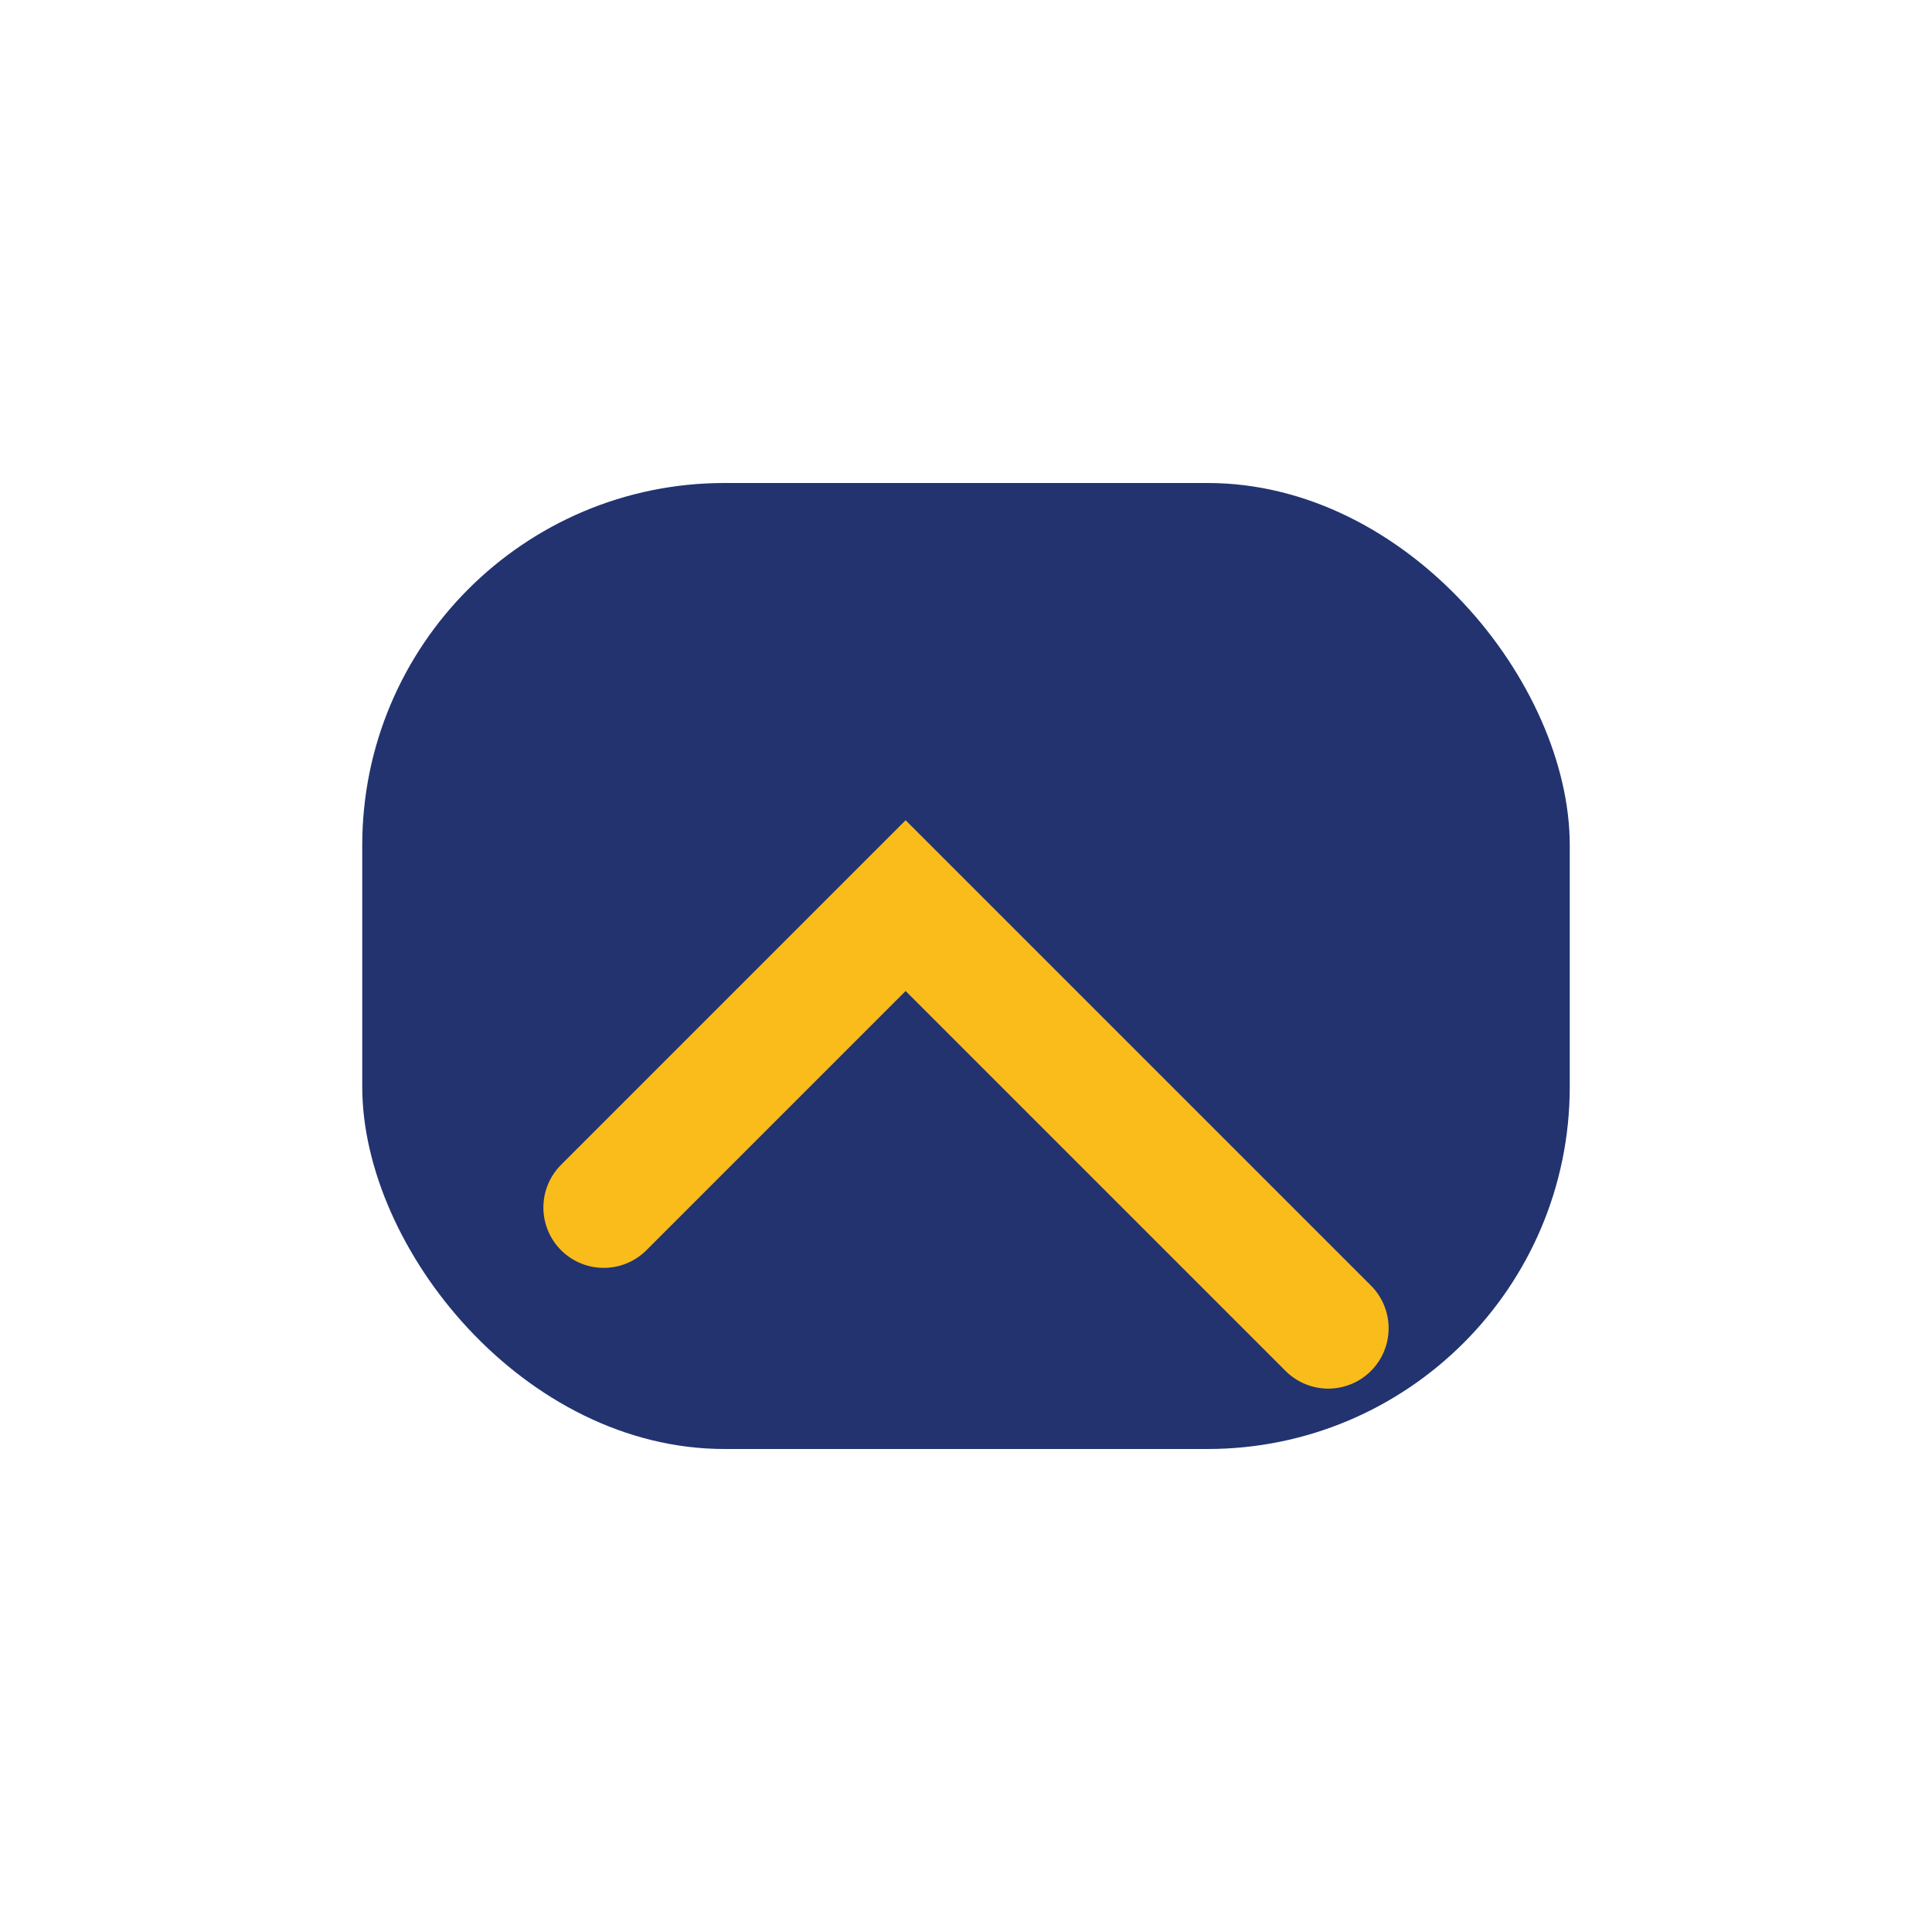
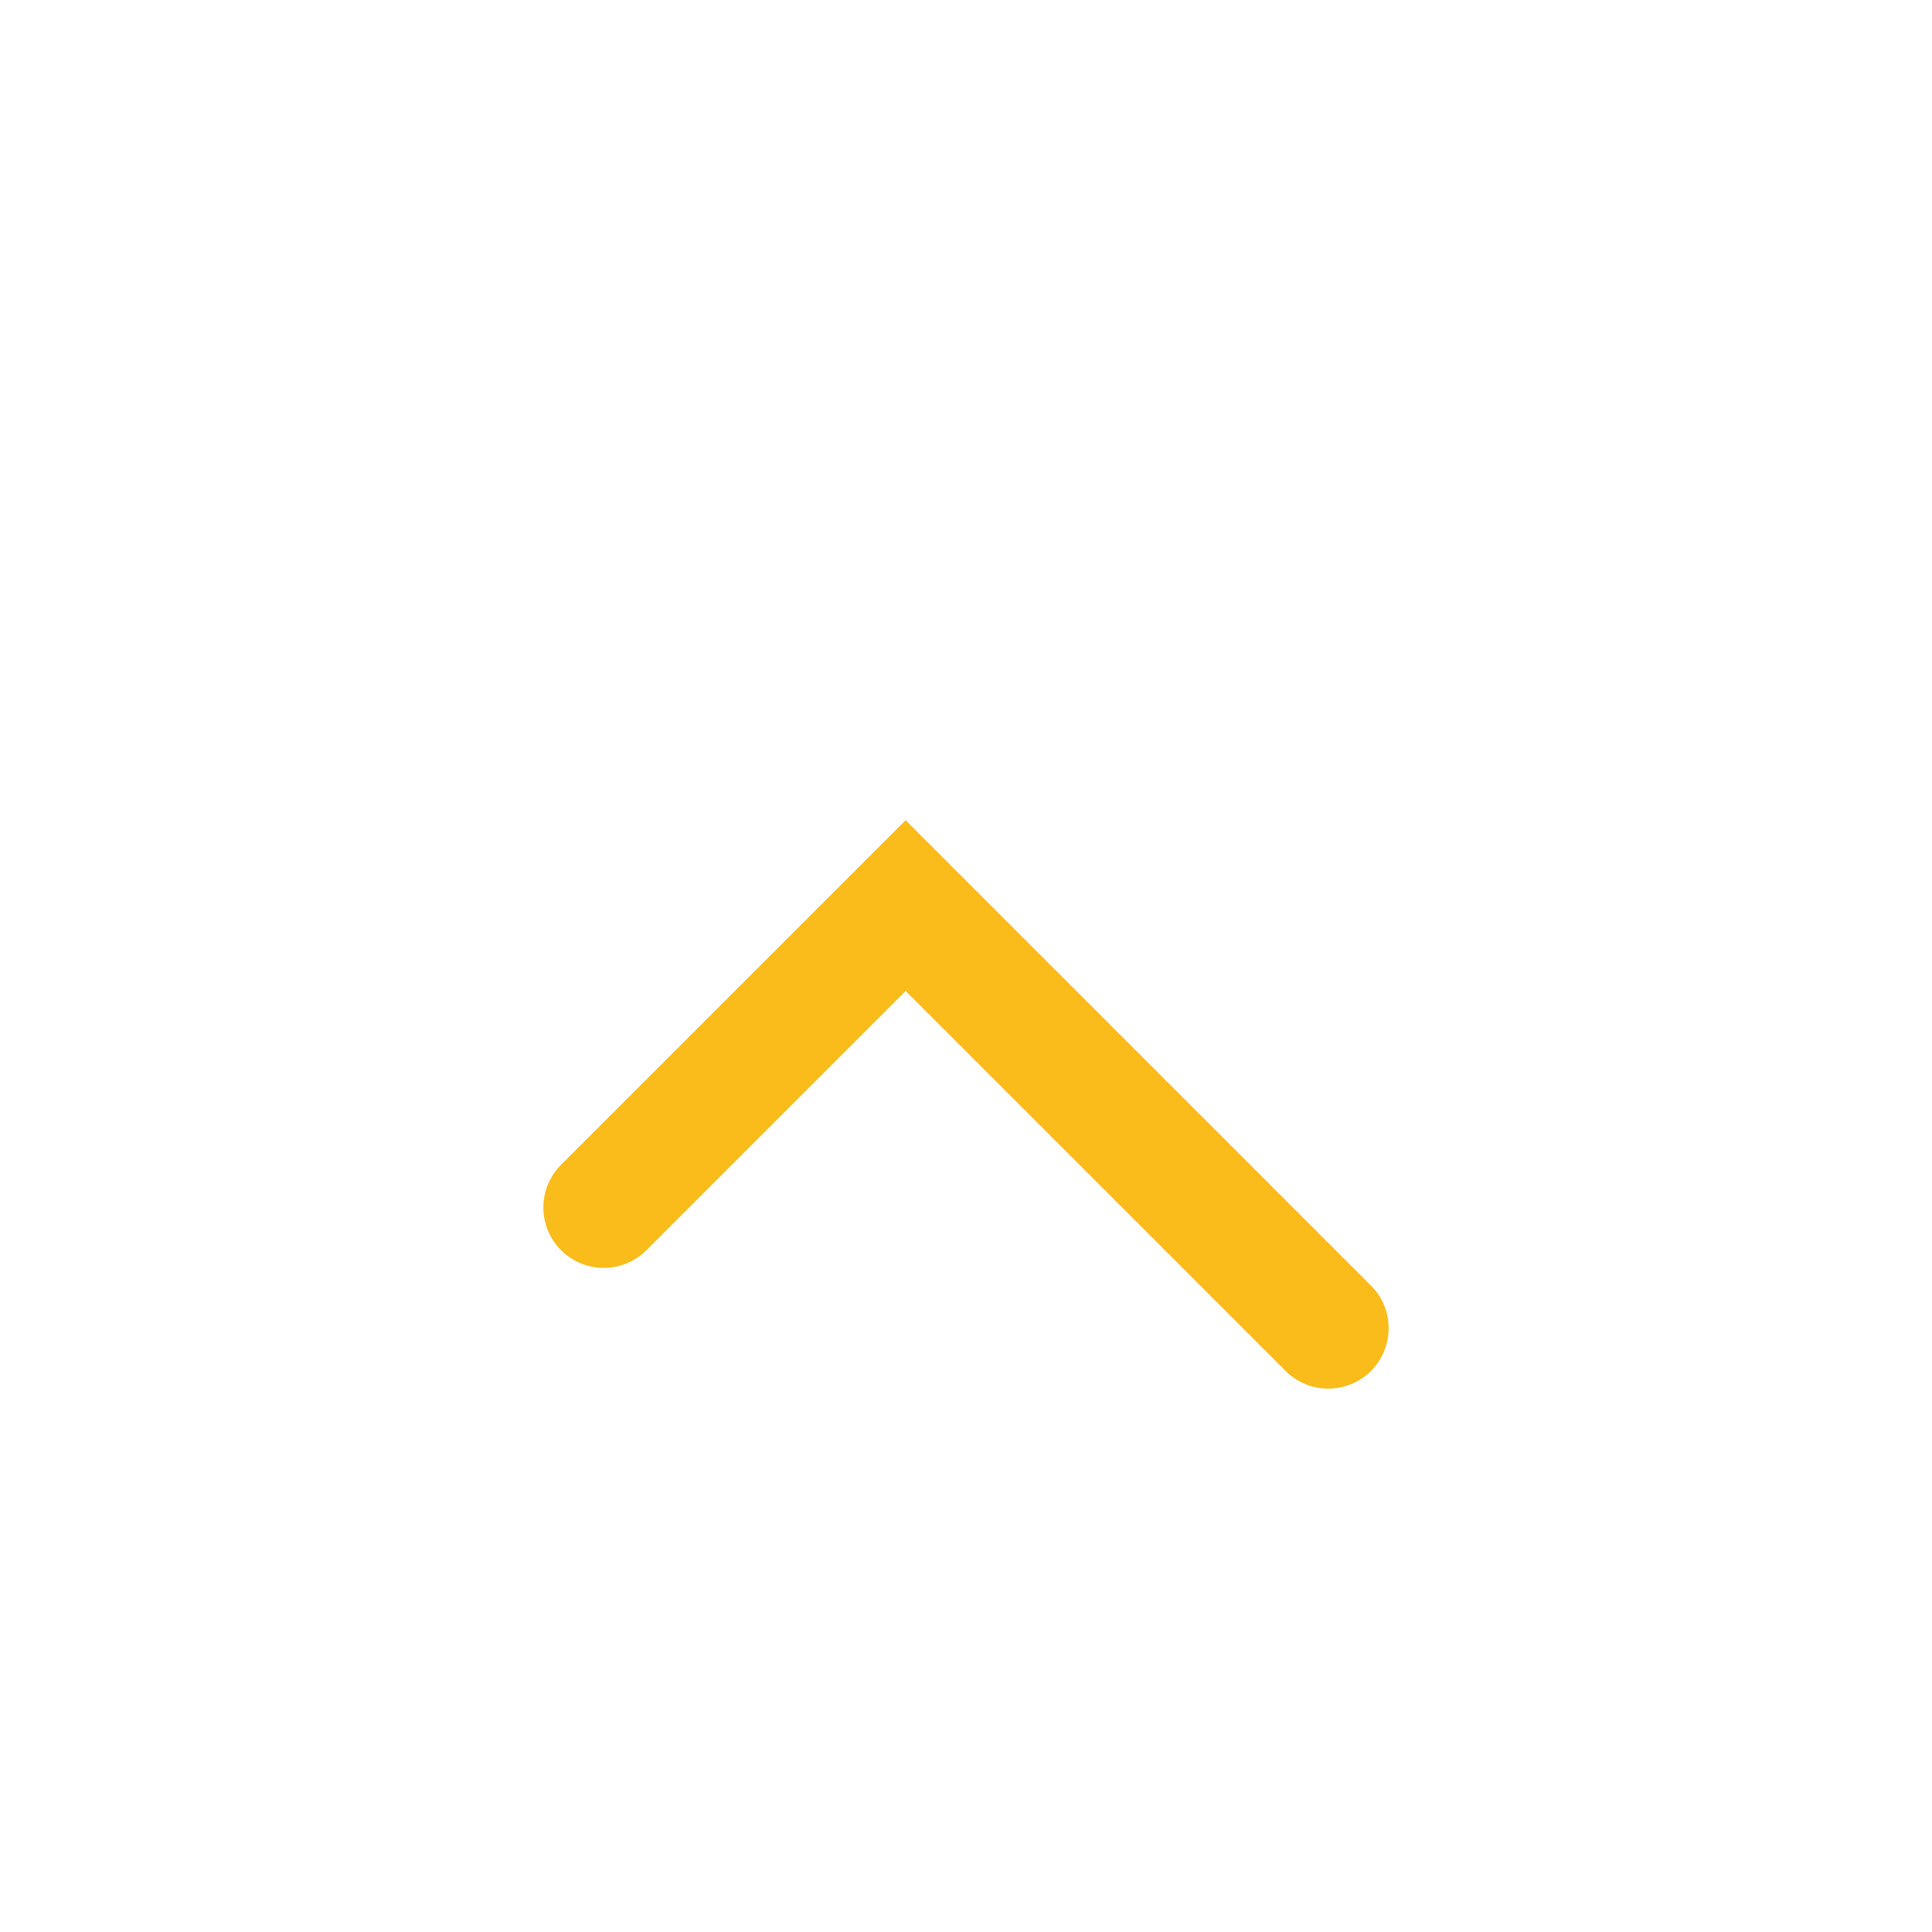
<svg xmlns="http://www.w3.org/2000/svg" width="32" height="32" viewBox="0 0 32 32">
-   <rect x="6" y="8" width="20" height="16" rx="6" fill="#223370" />
  <path d="M10 20l5-5 7 7" stroke="#F9BC1B" stroke-width="2" fill="none" stroke-linecap="round" />
</svg>